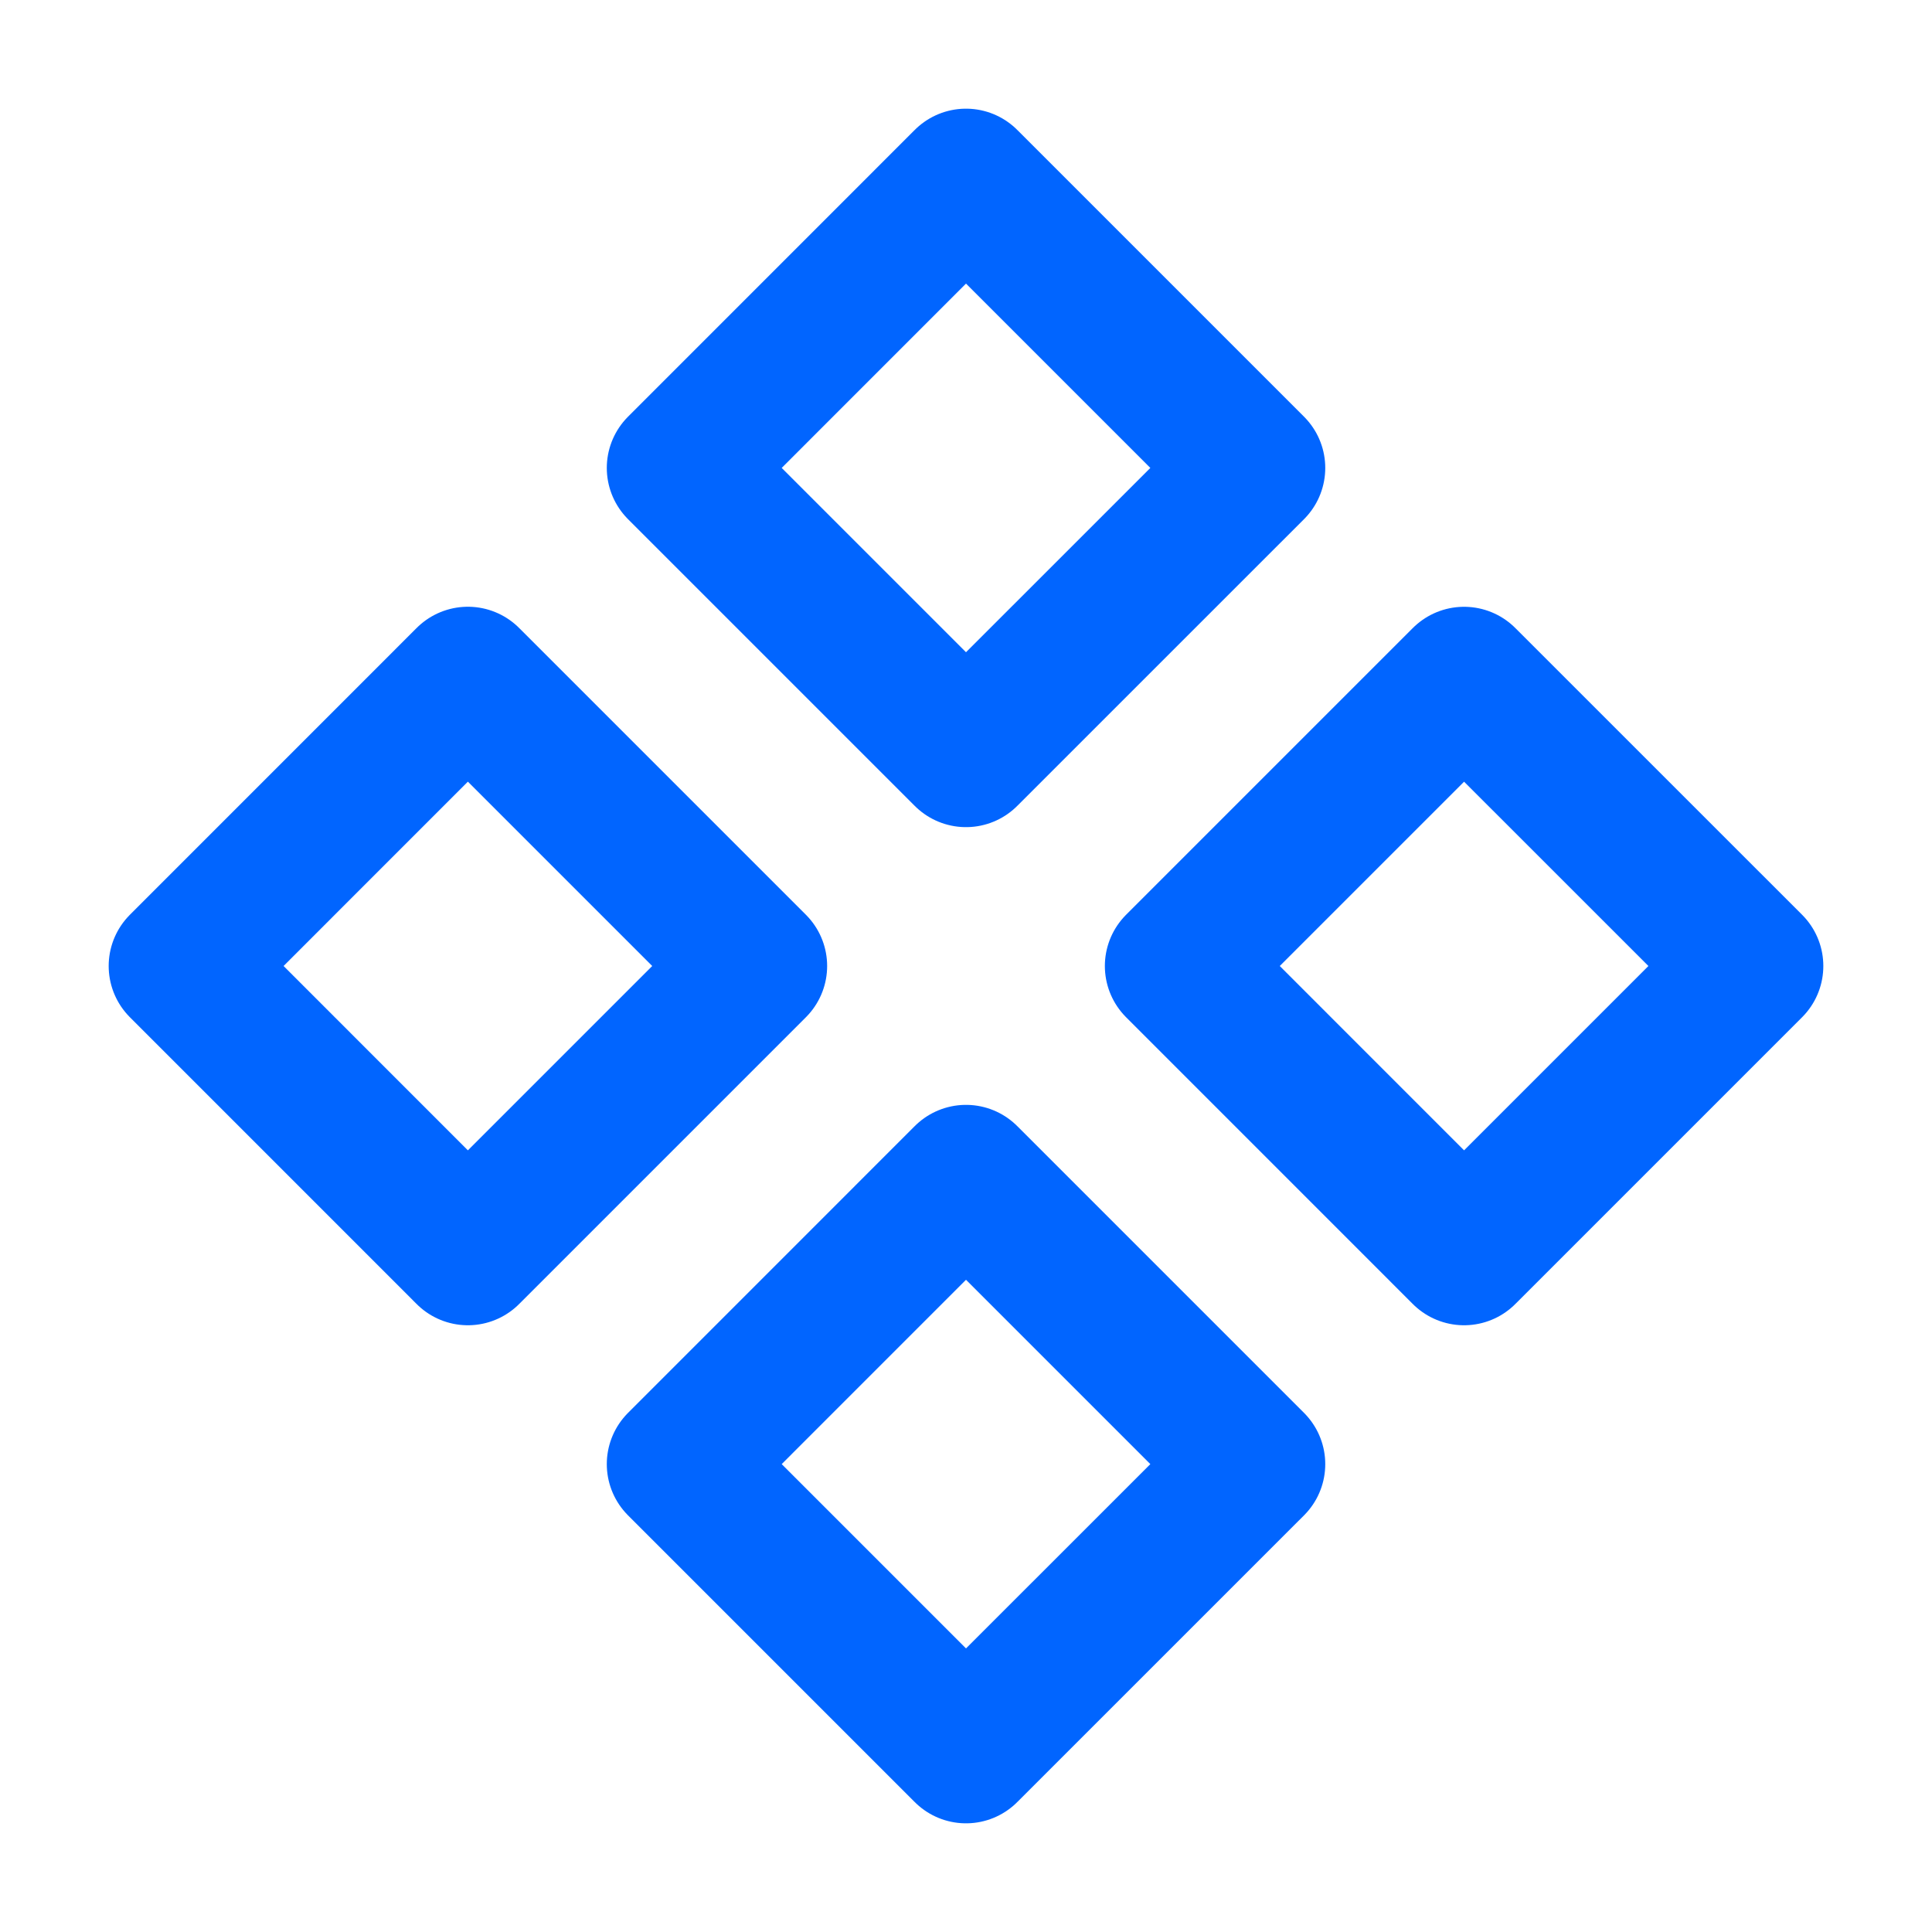
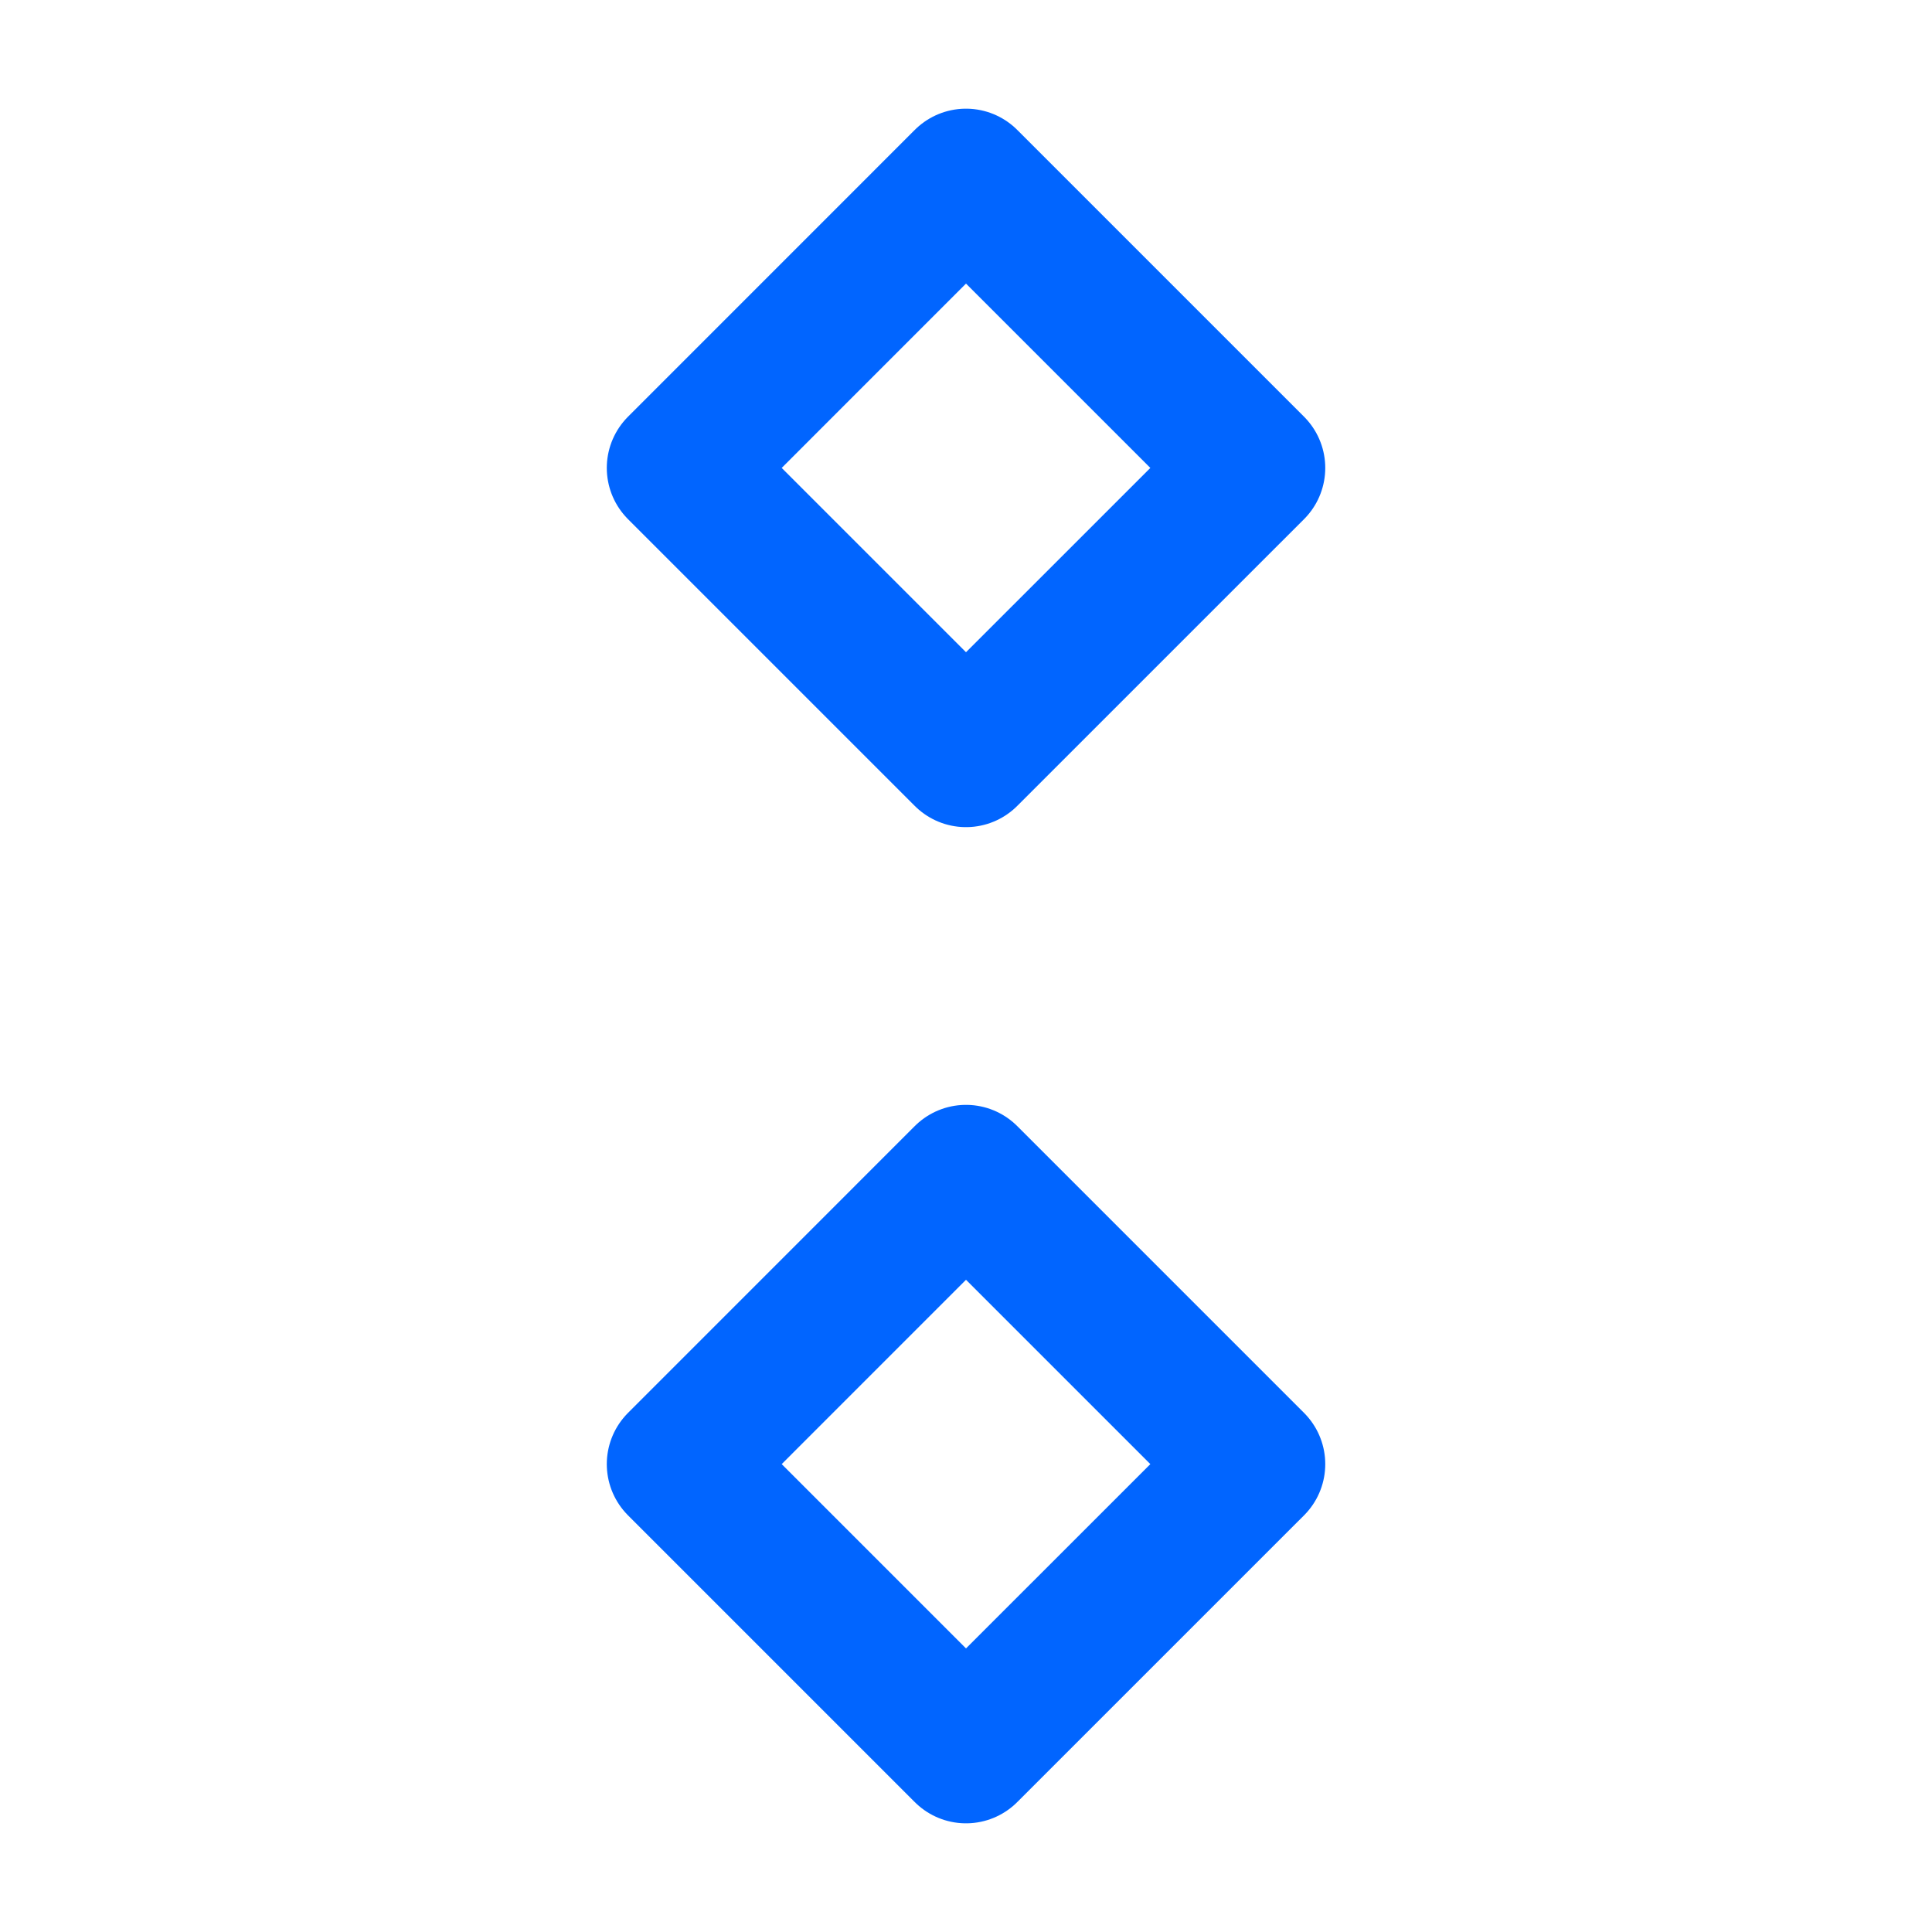
<svg xmlns="http://www.w3.org/2000/svg" width="40" height="40" viewBox="0 0 40 40">
  <defs>
    <clipPath id="clip-path">
      <rect id="Rectangle_1685" data-name="Rectangle 1685" width="40" height="40" fill="#fff" />
    </clipPath>
  </defs>
  <g id="_2" data-name="2" clip-path="url(#clip-path)">
    <path id="Path_153" data-name="Path 153" d="M20,3.75,14.063,9.688,20,15.625l5.938-5.937Z" fill="none" stroke="#0165ff" stroke-linecap="round" stroke-linejoin="round" stroke-width="3" />
    <path id="Path_154" data-name="Path 154" d="M20,24.375l-5.937,5.938L20,36.25l5.938-5.937Z" fill="none" stroke="#0165ff" stroke-linecap="round" stroke-linejoin="round" stroke-width="3" />
-     <path id="Path_155" data-name="Path 155" d="M9.687,14.062,3.75,20l5.937,5.938L15.625,20Z" fill="none" stroke="#0165ff" stroke-linecap="round" stroke-linejoin="round" stroke-width="3" />
-     <path id="Path_156" data-name="Path 156" d="M30.312,14.063,24.375,20l5.937,5.938L36.25,20Z" fill="none" stroke="#0165ff" stroke-linecap="round" stroke-linejoin="round" stroke-width="3" />
  </g>
</svg>